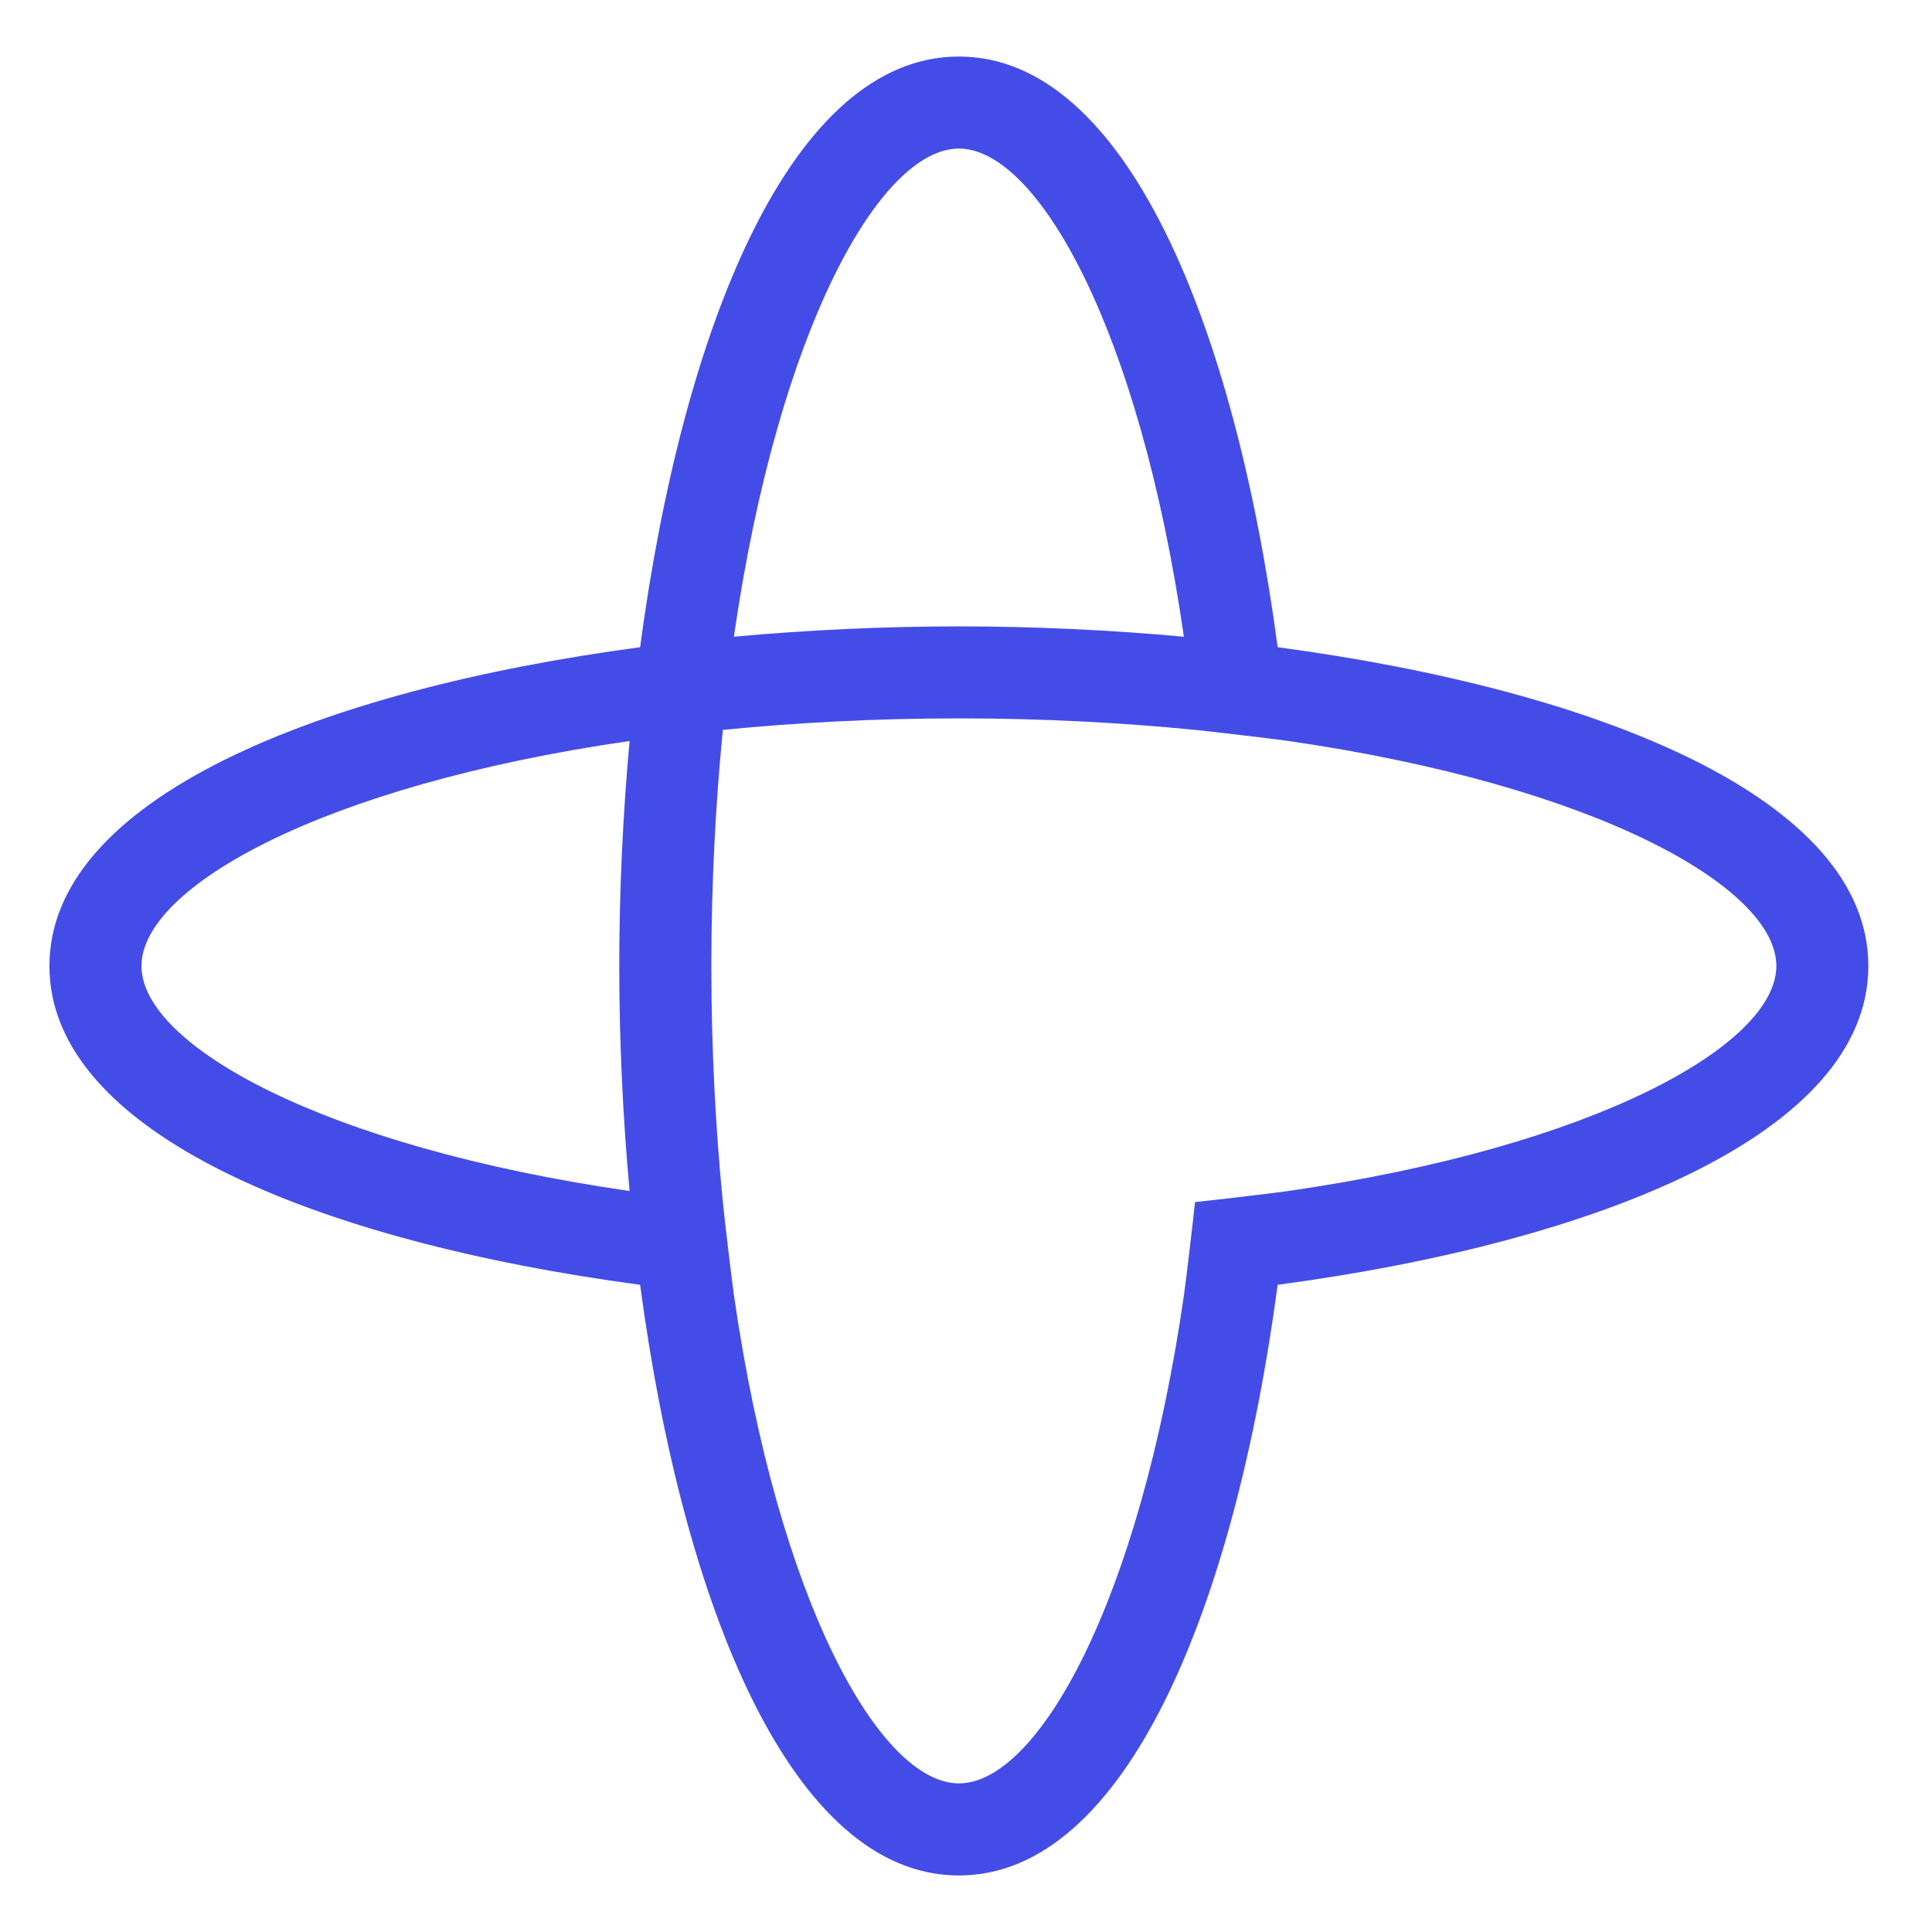
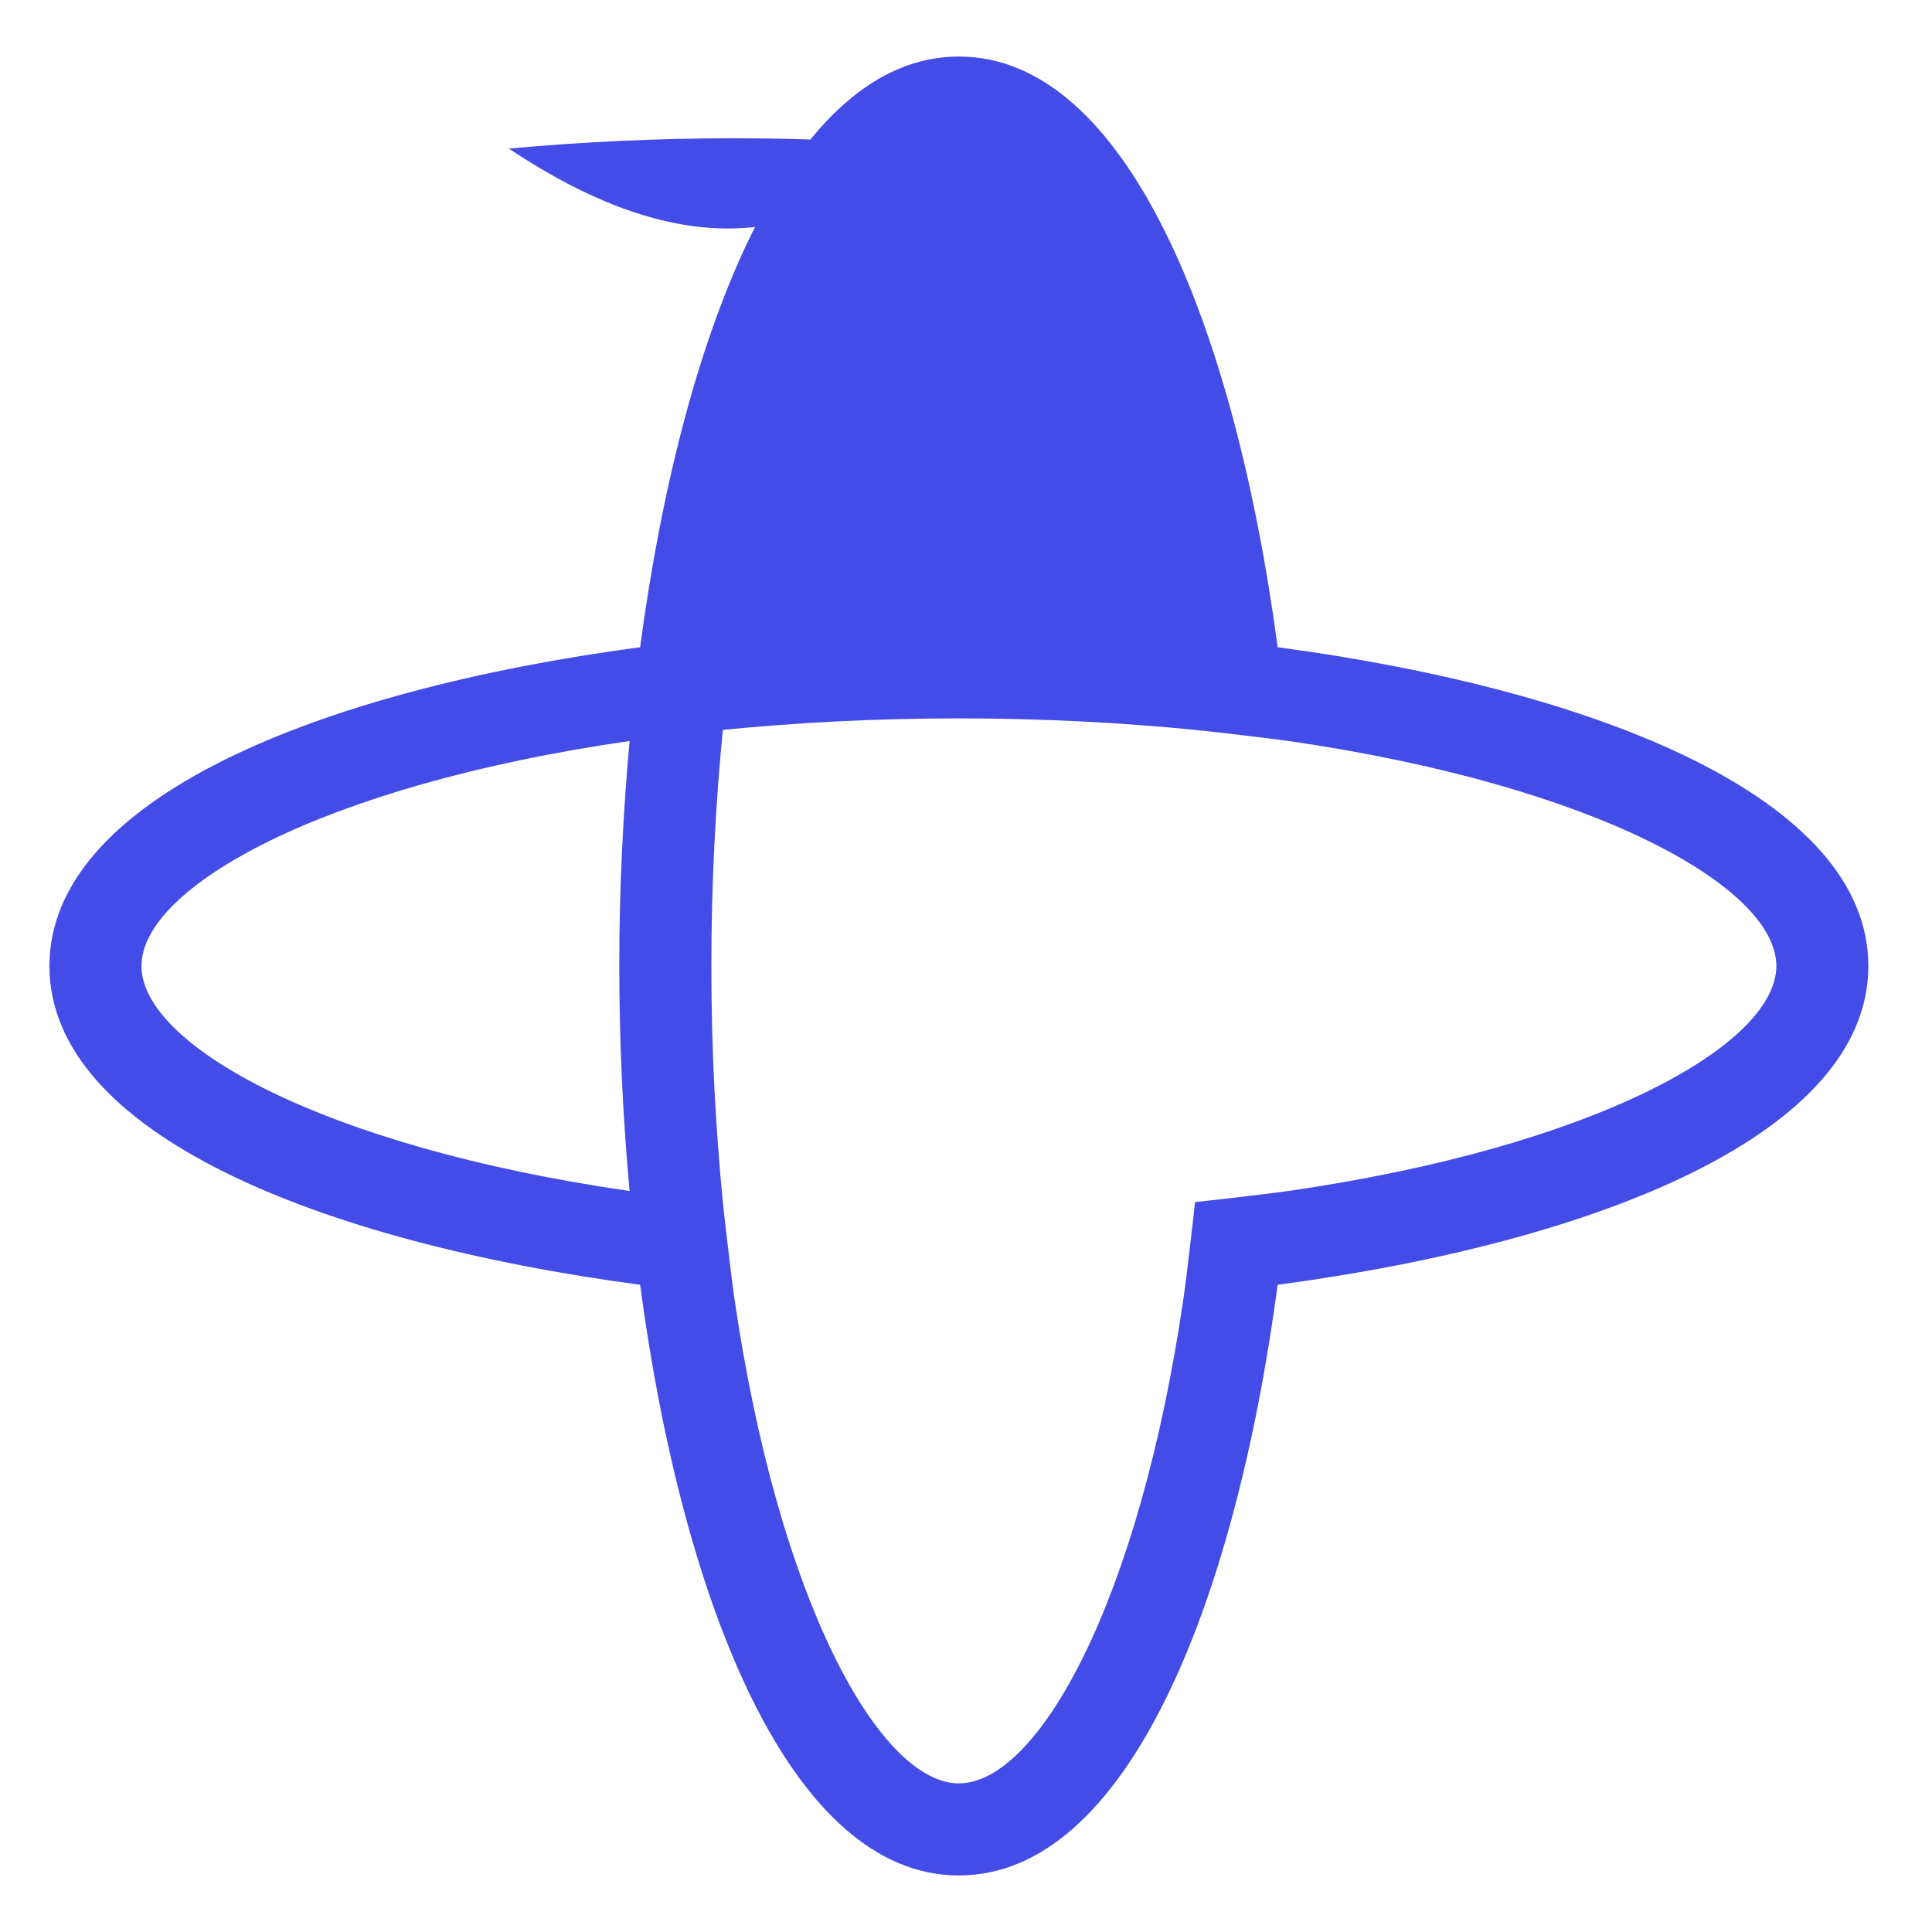
<svg xmlns="http://www.w3.org/2000/svg" version="1.1" id="Layer_3" x="0px" y="0px" viewBox="380 380 410 410" style="enable-background:new 0 0 1200 1200;" xml:space="preserve">
  <style type="text/css">
	.st0{fill:#444CE7;}
</style>
-   <path class="st0" d="M651.14,517.35C642.02,449.03,618.94,392,583.49,392s-58.53,57.03-67.65,125.35  c-68.32,9.12-125.35,32.2-125.35,67.65s57.04,58.53,125.35,67.65c9.12,68.31,32.2,125.35,67.65,125.35s58.53-57.04,67.65-125.35  c68.32-9.12,125.35-32.2,125.35-67.65S719.45,526.47,651.14,517.35z M513.61,632.75c-65.43-9.45-103.59-31.08-103.59-47.75  s38.16-38.3,103.59-47.75c-1.44,15.75-2.19,31.83-2.19,47.75C511.42,600.92,512.17,617.01,513.61,632.75z M583.49,411.53  c16.67,0,38.3,38.16,47.75,103.59c-15.74-1.44-31.83-2.19-47.75-2.19s-32.01,0.75-47.75,2.19  C545.19,449.69,566.82,411.53,583.49,411.53z M653.37,632.75c-3.22,0.47-16.43,2.02-19.77,2.35c-0.33,3.35-1.89,16.55-2.35,19.77  c-9.45,65.43-31.08,103.59-47.75,103.59s-38.3-38.16-47.75-103.59c-0.46-3.22-2.02-16.43-2.35-19.77  c-1.52-15.51-2.44-32.17-2.44-50.1s0.92-34.59,2.44-50.11c15.51-1.52,32.17-2.44,50.1-2.44s34.59,0.92,50.1,2.44  c3.35,0.33,16.55,1.89,19.77,2.35c65.43,9.45,103.6,31.09,103.6,47.75S718.8,623.3,653.37,632.75z" />
+   <path class="st0" d="M651.14,517.35C642.02,449.03,618.94,392,583.49,392s-58.53,57.03-67.65,125.35  c-68.32,9.12-125.35,32.2-125.35,67.65s57.04,58.53,125.35,67.65c9.12,68.31,32.2,125.35,67.65,125.35s58.53-57.04,67.65-125.35  c68.32-9.12,125.35-32.2,125.35-67.65S719.45,526.47,651.14,517.35z M513.61,632.75c-65.43-9.45-103.59-31.08-103.59-47.75  s38.16-38.3,103.59-47.75c-1.44,15.75-2.19,31.83-2.19,47.75C511.42,600.92,512.17,617.01,513.61,632.75z M583.49,411.53  c-15.74-1.44-31.83-2.19-47.75-2.19s-32.01,0.75-47.75,2.19  C545.19,449.69,566.82,411.53,583.49,411.53z M653.37,632.75c-3.22,0.47-16.43,2.02-19.77,2.35c-0.33,3.35-1.89,16.55-2.35,19.77  c-9.45,65.43-31.08,103.59-47.75,103.59s-38.3-38.16-47.75-103.59c-0.46-3.22-2.02-16.43-2.35-19.77  c-1.52-15.51-2.44-32.17-2.44-50.1s0.92-34.59,2.44-50.11c15.51-1.52,32.17-2.44,50.1-2.44s34.59,0.92,50.1,2.44  c3.35,0.33,16.55,1.89,19.77,2.35c65.43,9.45,103.6,31.09,103.6,47.75S718.8,623.3,653.37,632.75z" />
</svg>